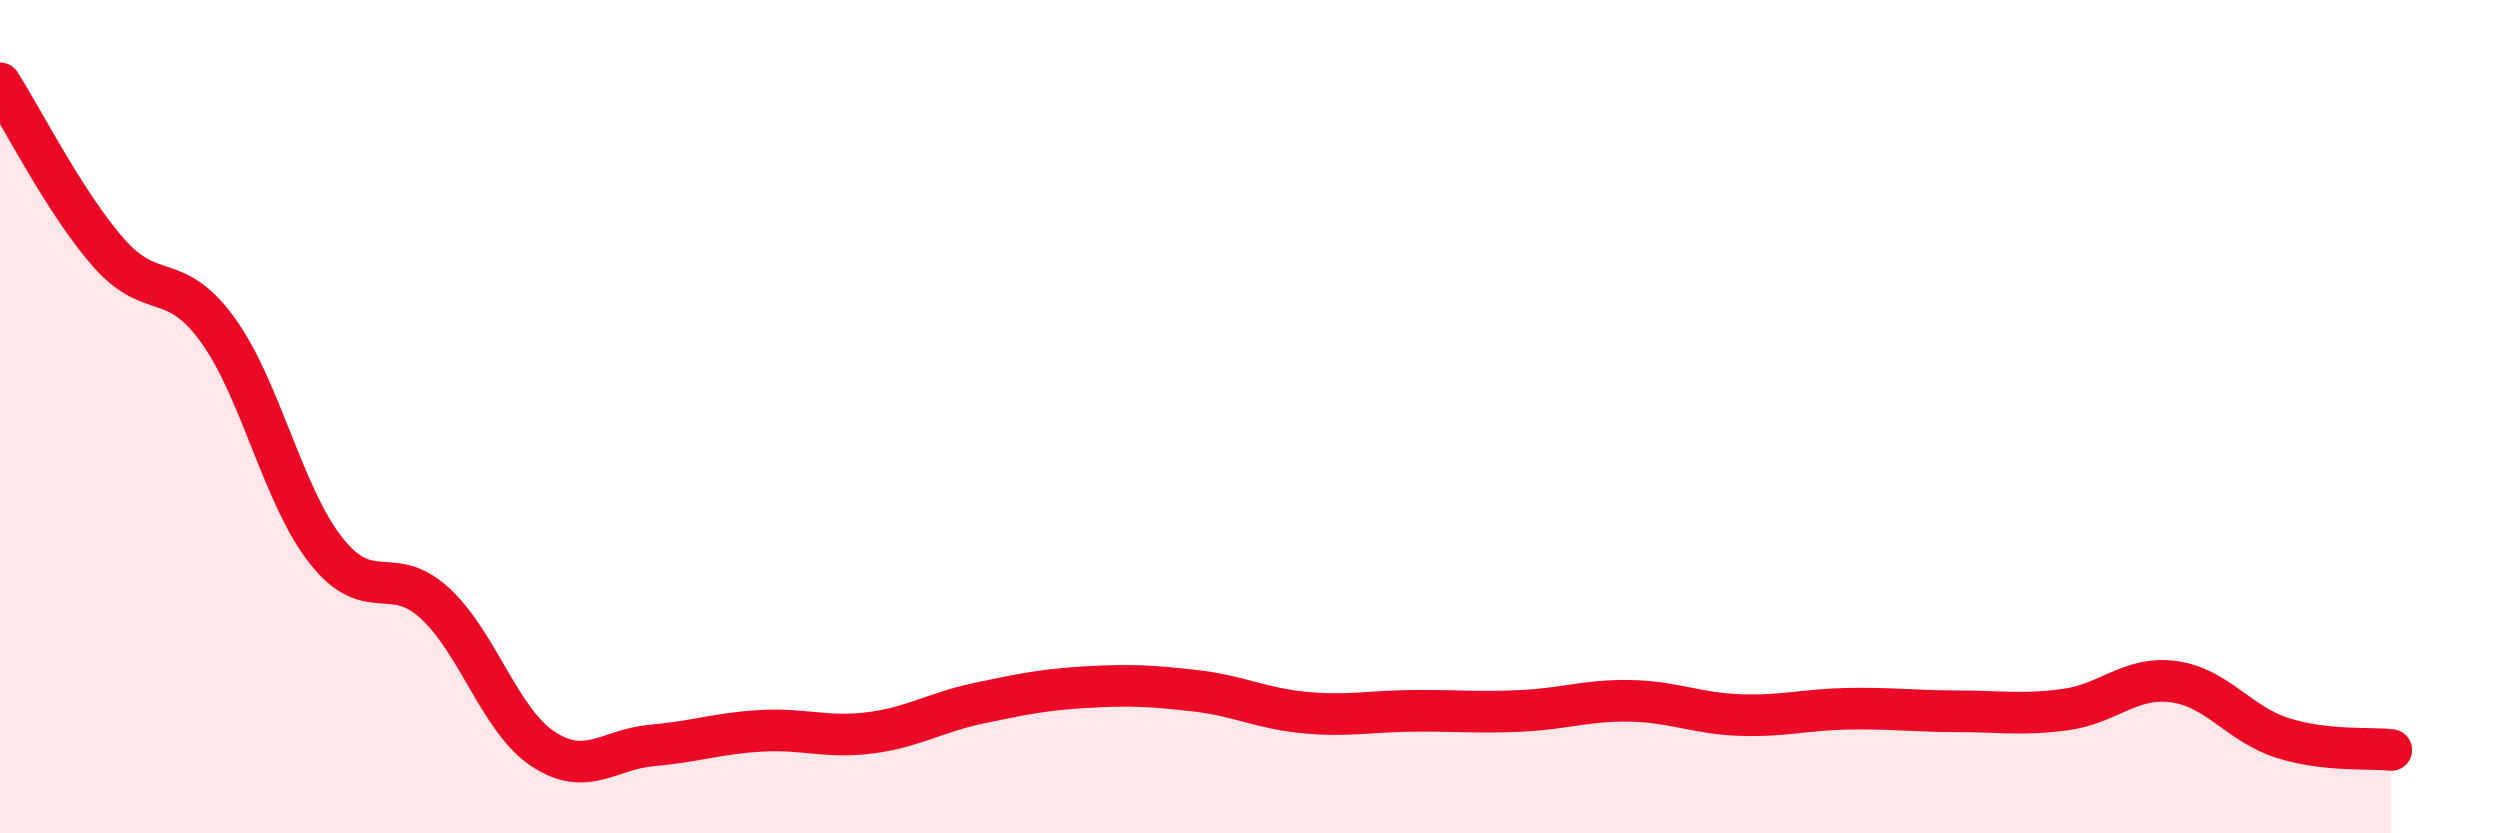
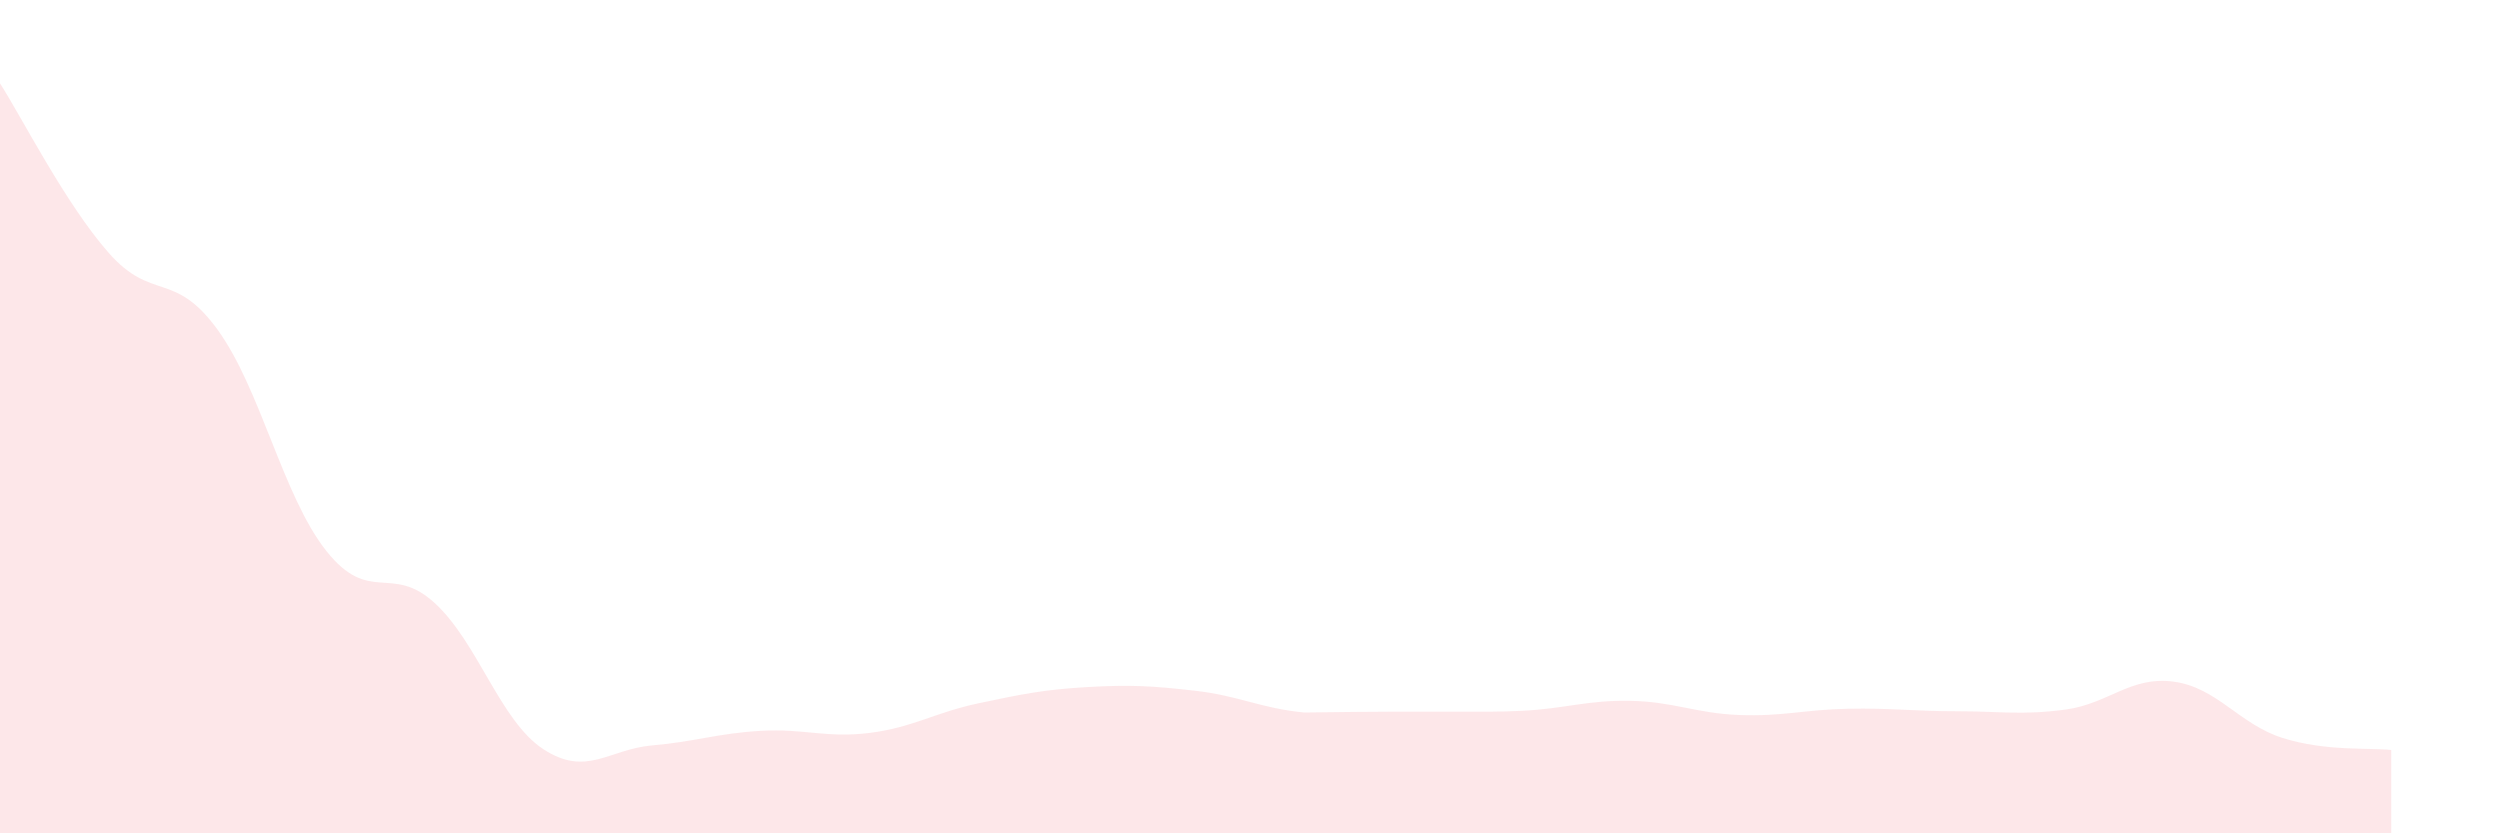
<svg xmlns="http://www.w3.org/2000/svg" width="60" height="20" viewBox="0 0 60 20">
-   <path d="M 0,2 C 0.52,2.81 1.57,4.89 2.61,6.07 C 3.65,7.25 4.18,6.48 5.22,7.91 C 6.26,9.34 6.79,11.91 7.83,13.22 C 8.87,14.53 9.39,13.52 10.43,14.47 C 11.47,15.42 12,17.3 13.04,17.98 C 14.08,18.66 14.61,17.98 15.65,17.89 C 16.69,17.8 17.22,17.6 18.26,17.54 C 19.3,17.48 19.83,17.72 20.87,17.59 C 21.91,17.46 22.44,17.1 23.48,16.88 C 24.52,16.66 25.05,16.55 26.09,16.49 C 27.13,16.43 27.66,16.46 28.7,16.58 C 29.74,16.7 30.26,17 31.3,17.1 C 32.34,17.2 32.87,17.07 33.91,17.06 C 34.95,17.05 35.48,17.11 36.52,17.06 C 37.56,17.01 38.09,16.8 39.13,16.82 C 40.17,16.84 40.7,17.12 41.74,17.16 C 42.78,17.2 43.31,17.03 44.35,17.01 C 45.39,16.99 45.92,17.07 46.96,17.07 C 48,17.07 48.53,17.17 49.57,17.03 C 50.61,16.89 51.13,16.22 52.17,16.36 C 53.21,16.5 53.74,17.38 54.78,17.71 C 55.82,18.04 56.87,17.94 57.39,18L57.39 20L0 20Z" fill="#EB0A25" opacity="0.1" stroke-linecap="round" stroke-linejoin="round" />
-   <path d="M 0,2 C 0.52,2.81 1.57,4.89 2.61,6.07 C 3.65,7.25 4.18,6.48 5.22,7.91 C 6.26,9.34 6.79,11.91 7.83,13.22 C 8.87,14.53 9.39,13.52 10.43,14.47 C 11.47,15.42 12,17.3 13.04,17.98 C 14.08,18.66 14.61,17.98 15.65,17.89 C 16.69,17.8 17.22,17.6 18.26,17.54 C 19.3,17.48 19.83,17.72 20.87,17.59 C 21.91,17.46 22.44,17.1 23.48,16.88 C 24.52,16.66 25.05,16.55 26.09,16.49 C 27.13,16.43 27.66,16.46 28.7,16.58 C 29.74,16.7 30.26,17 31.3,17.1 C 32.34,17.2 32.87,17.07 33.91,17.06 C 34.95,17.05 35.48,17.11 36.52,17.06 C 37.56,17.01 38.09,16.8 39.13,16.82 C 40.17,16.84 40.7,17.12 41.74,17.16 C 42.78,17.2 43.31,17.03 44.35,17.01 C 45.39,16.99 45.92,17.07 46.96,17.07 C 48,17.07 48.53,17.17 49.57,17.03 C 50.61,16.89 51.13,16.22 52.17,16.36 C 53.21,16.5 53.74,17.38 54.78,17.71 C 55.82,18.04 56.87,17.94 57.39,18" stroke="#EB0A25" stroke-width="1" fill="none" stroke-linecap="round" stroke-linejoin="round" />
+   <path d="M 0,2 C 0.52,2.81 1.57,4.89 2.61,6.07 C 3.65,7.25 4.18,6.48 5.22,7.91 C 6.26,9.34 6.79,11.91 7.83,13.22 C 8.87,14.53 9.39,13.52 10.43,14.47 C 11.47,15.42 12,17.3 13.04,17.98 C 14.08,18.66 14.61,17.98 15.65,17.89 C 16.69,17.8 17.22,17.6 18.26,17.54 C 19.3,17.48 19.83,17.72 20.87,17.59 C 21.91,17.46 22.44,17.1 23.48,16.88 C 24.52,16.66 25.05,16.55 26.09,16.49 C 27.13,16.43 27.66,16.46 28.7,16.58 C 29.74,16.7 30.26,17 31.3,17.1 C 34.95,17.05 35.48,17.11 36.52,17.06 C 37.56,17.01 38.09,16.8 39.13,16.82 C 40.17,16.84 40.7,17.12 41.74,17.16 C 42.78,17.2 43.31,17.03 44.35,17.01 C 45.39,16.99 45.92,17.07 46.96,17.07 C 48,17.07 48.53,17.17 49.57,17.03 C 50.61,16.89 51.13,16.22 52.17,16.36 C 53.21,16.5 53.74,17.38 54.78,17.71 C 55.82,18.04 56.87,17.94 57.39,18L57.39 20L0 20Z" fill="#EB0A25" opacity="0.1" stroke-linecap="round" stroke-linejoin="round" />
</svg>